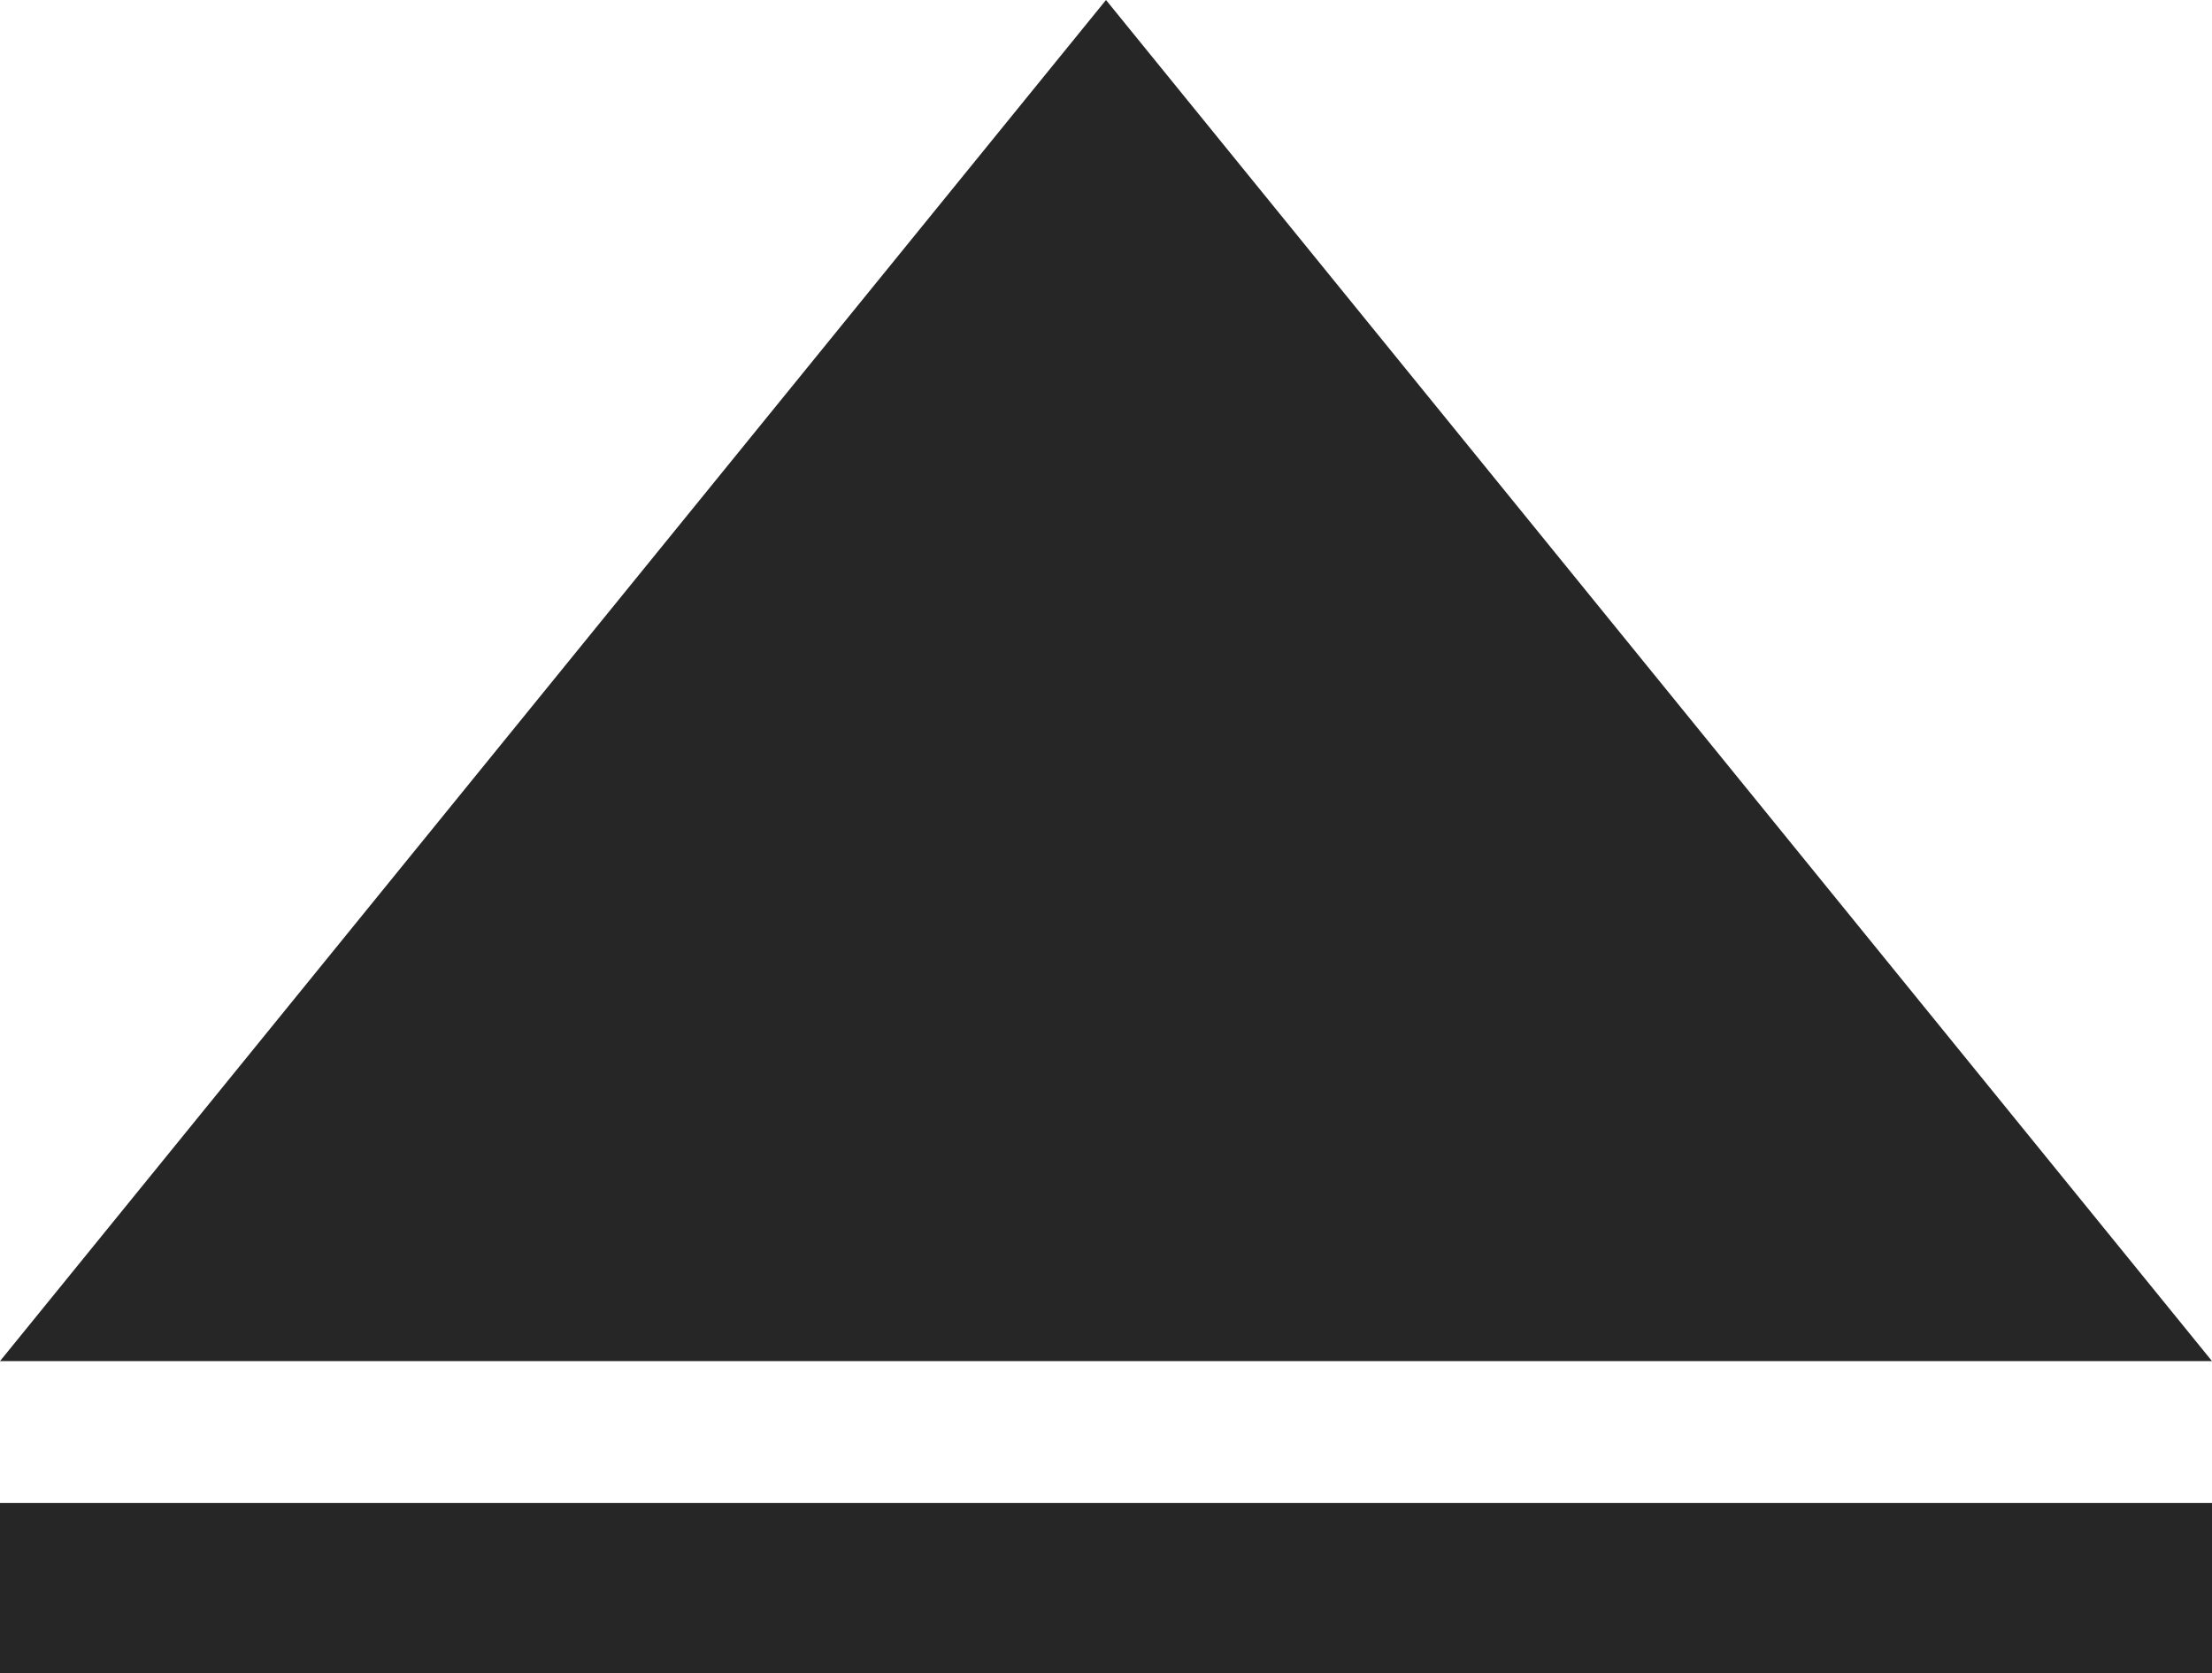
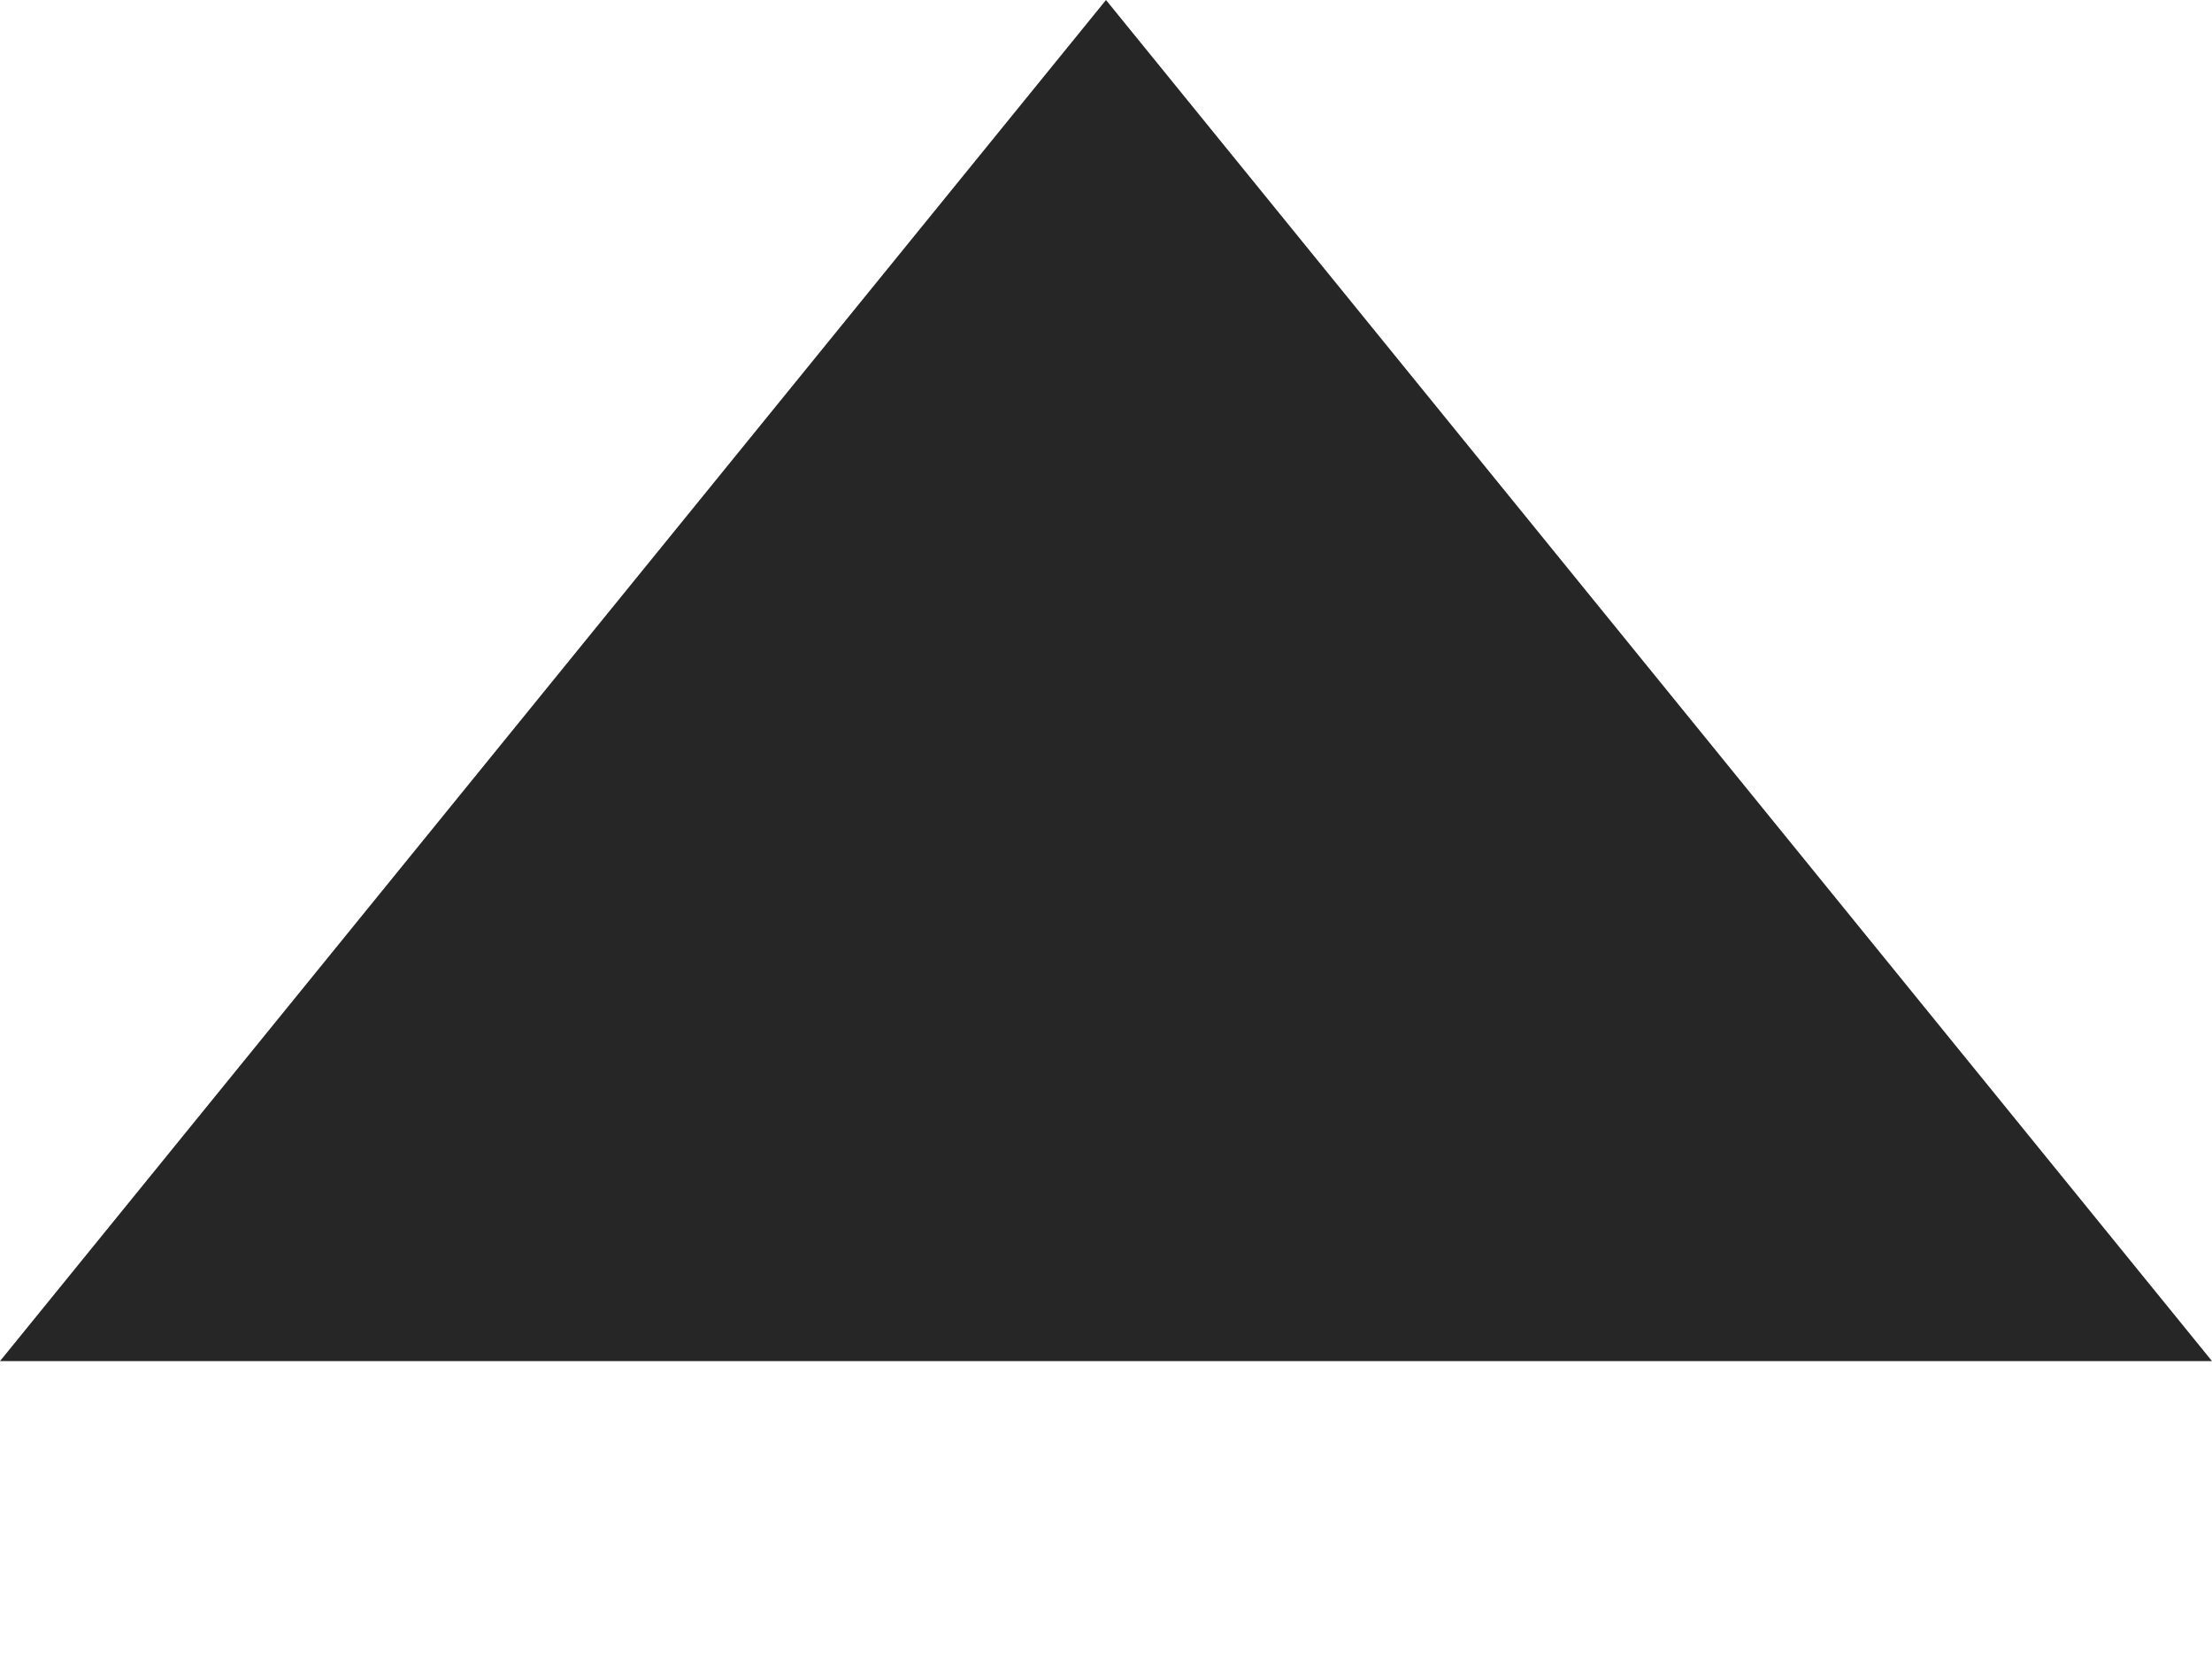
<svg xmlns="http://www.w3.org/2000/svg" width="13" height="9.834" viewBox="0 0 13 9.834">
  <g id="グループ_138" data-name="グループ 138" transform="translate(-243 -11244.166)">
-     <path id="多角形_18" data-name="多角形 18" d="M6.5,0,13,8H0Z" transform="translate(243 11244.166)" fill="#262626" />
-     <rect id="長方形_200" data-name="長方形 200" width="13" height="1" transform="translate(243 11253)" fill="#262626" />
+     <path id="多角形_18" data-name="多角形 18" d="M6.5,0,13,8H0" transform="translate(243 11244.166)" fill="#262626" />
  </g>
</svg>